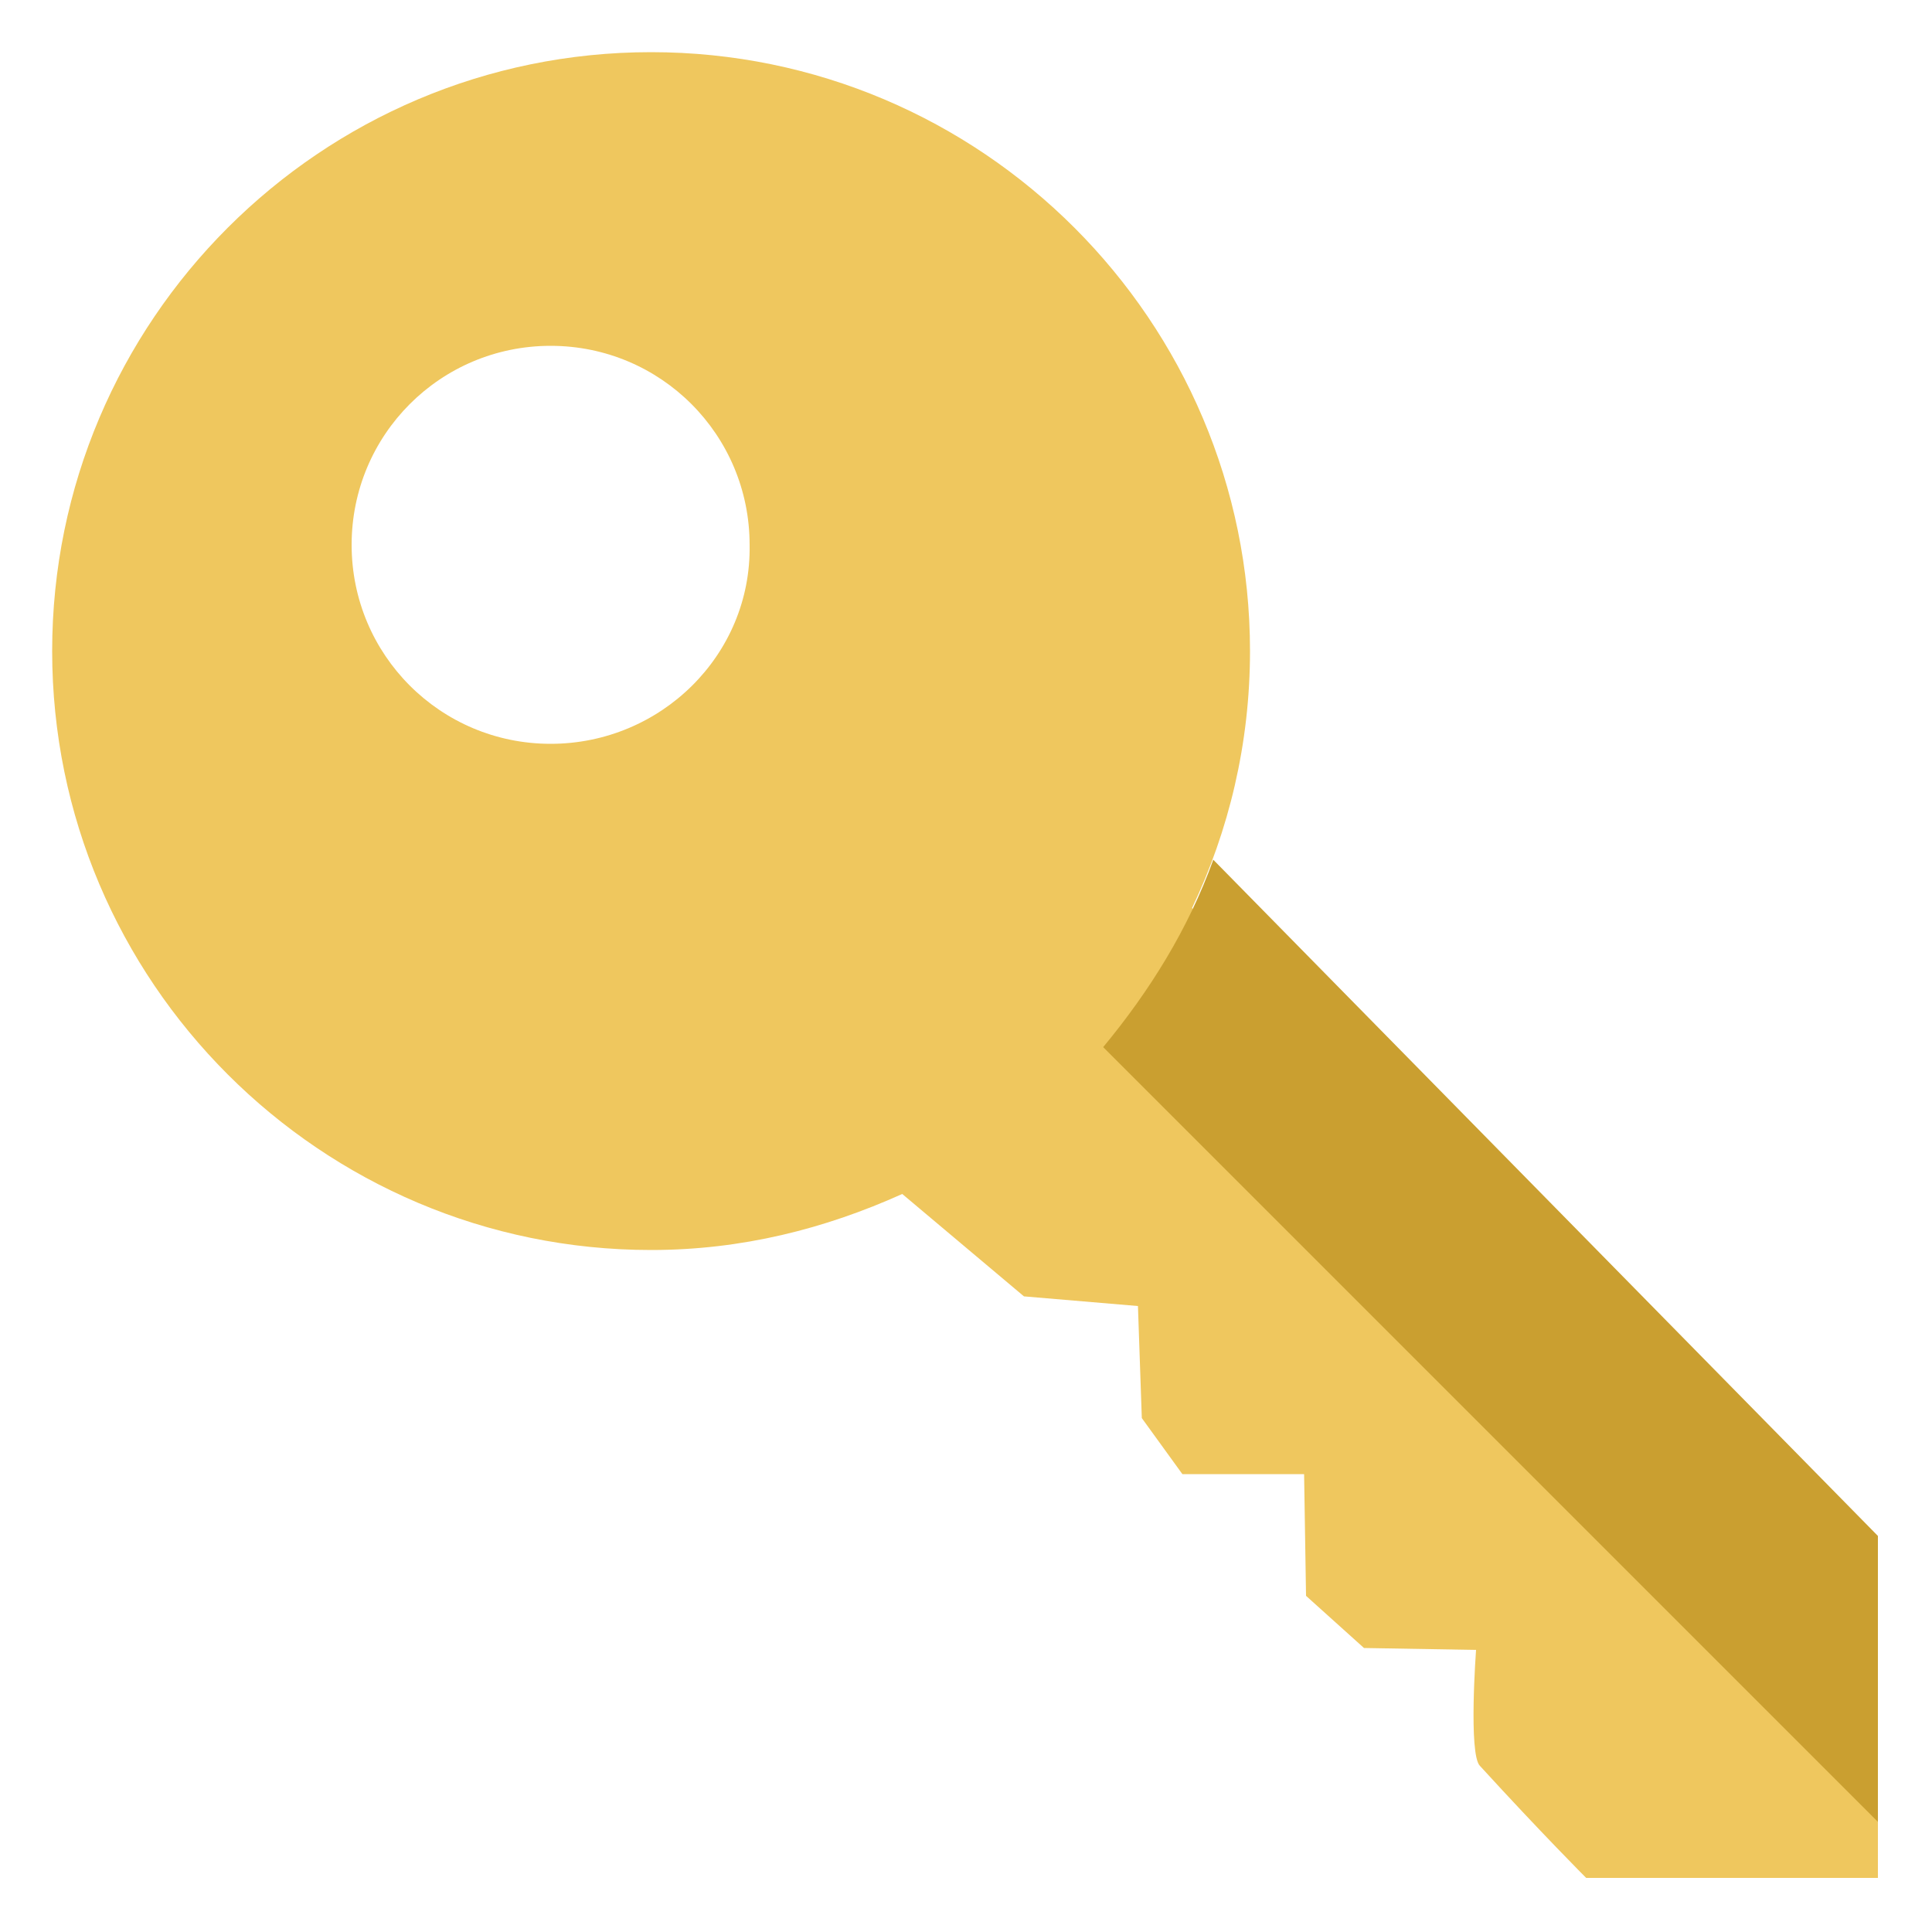
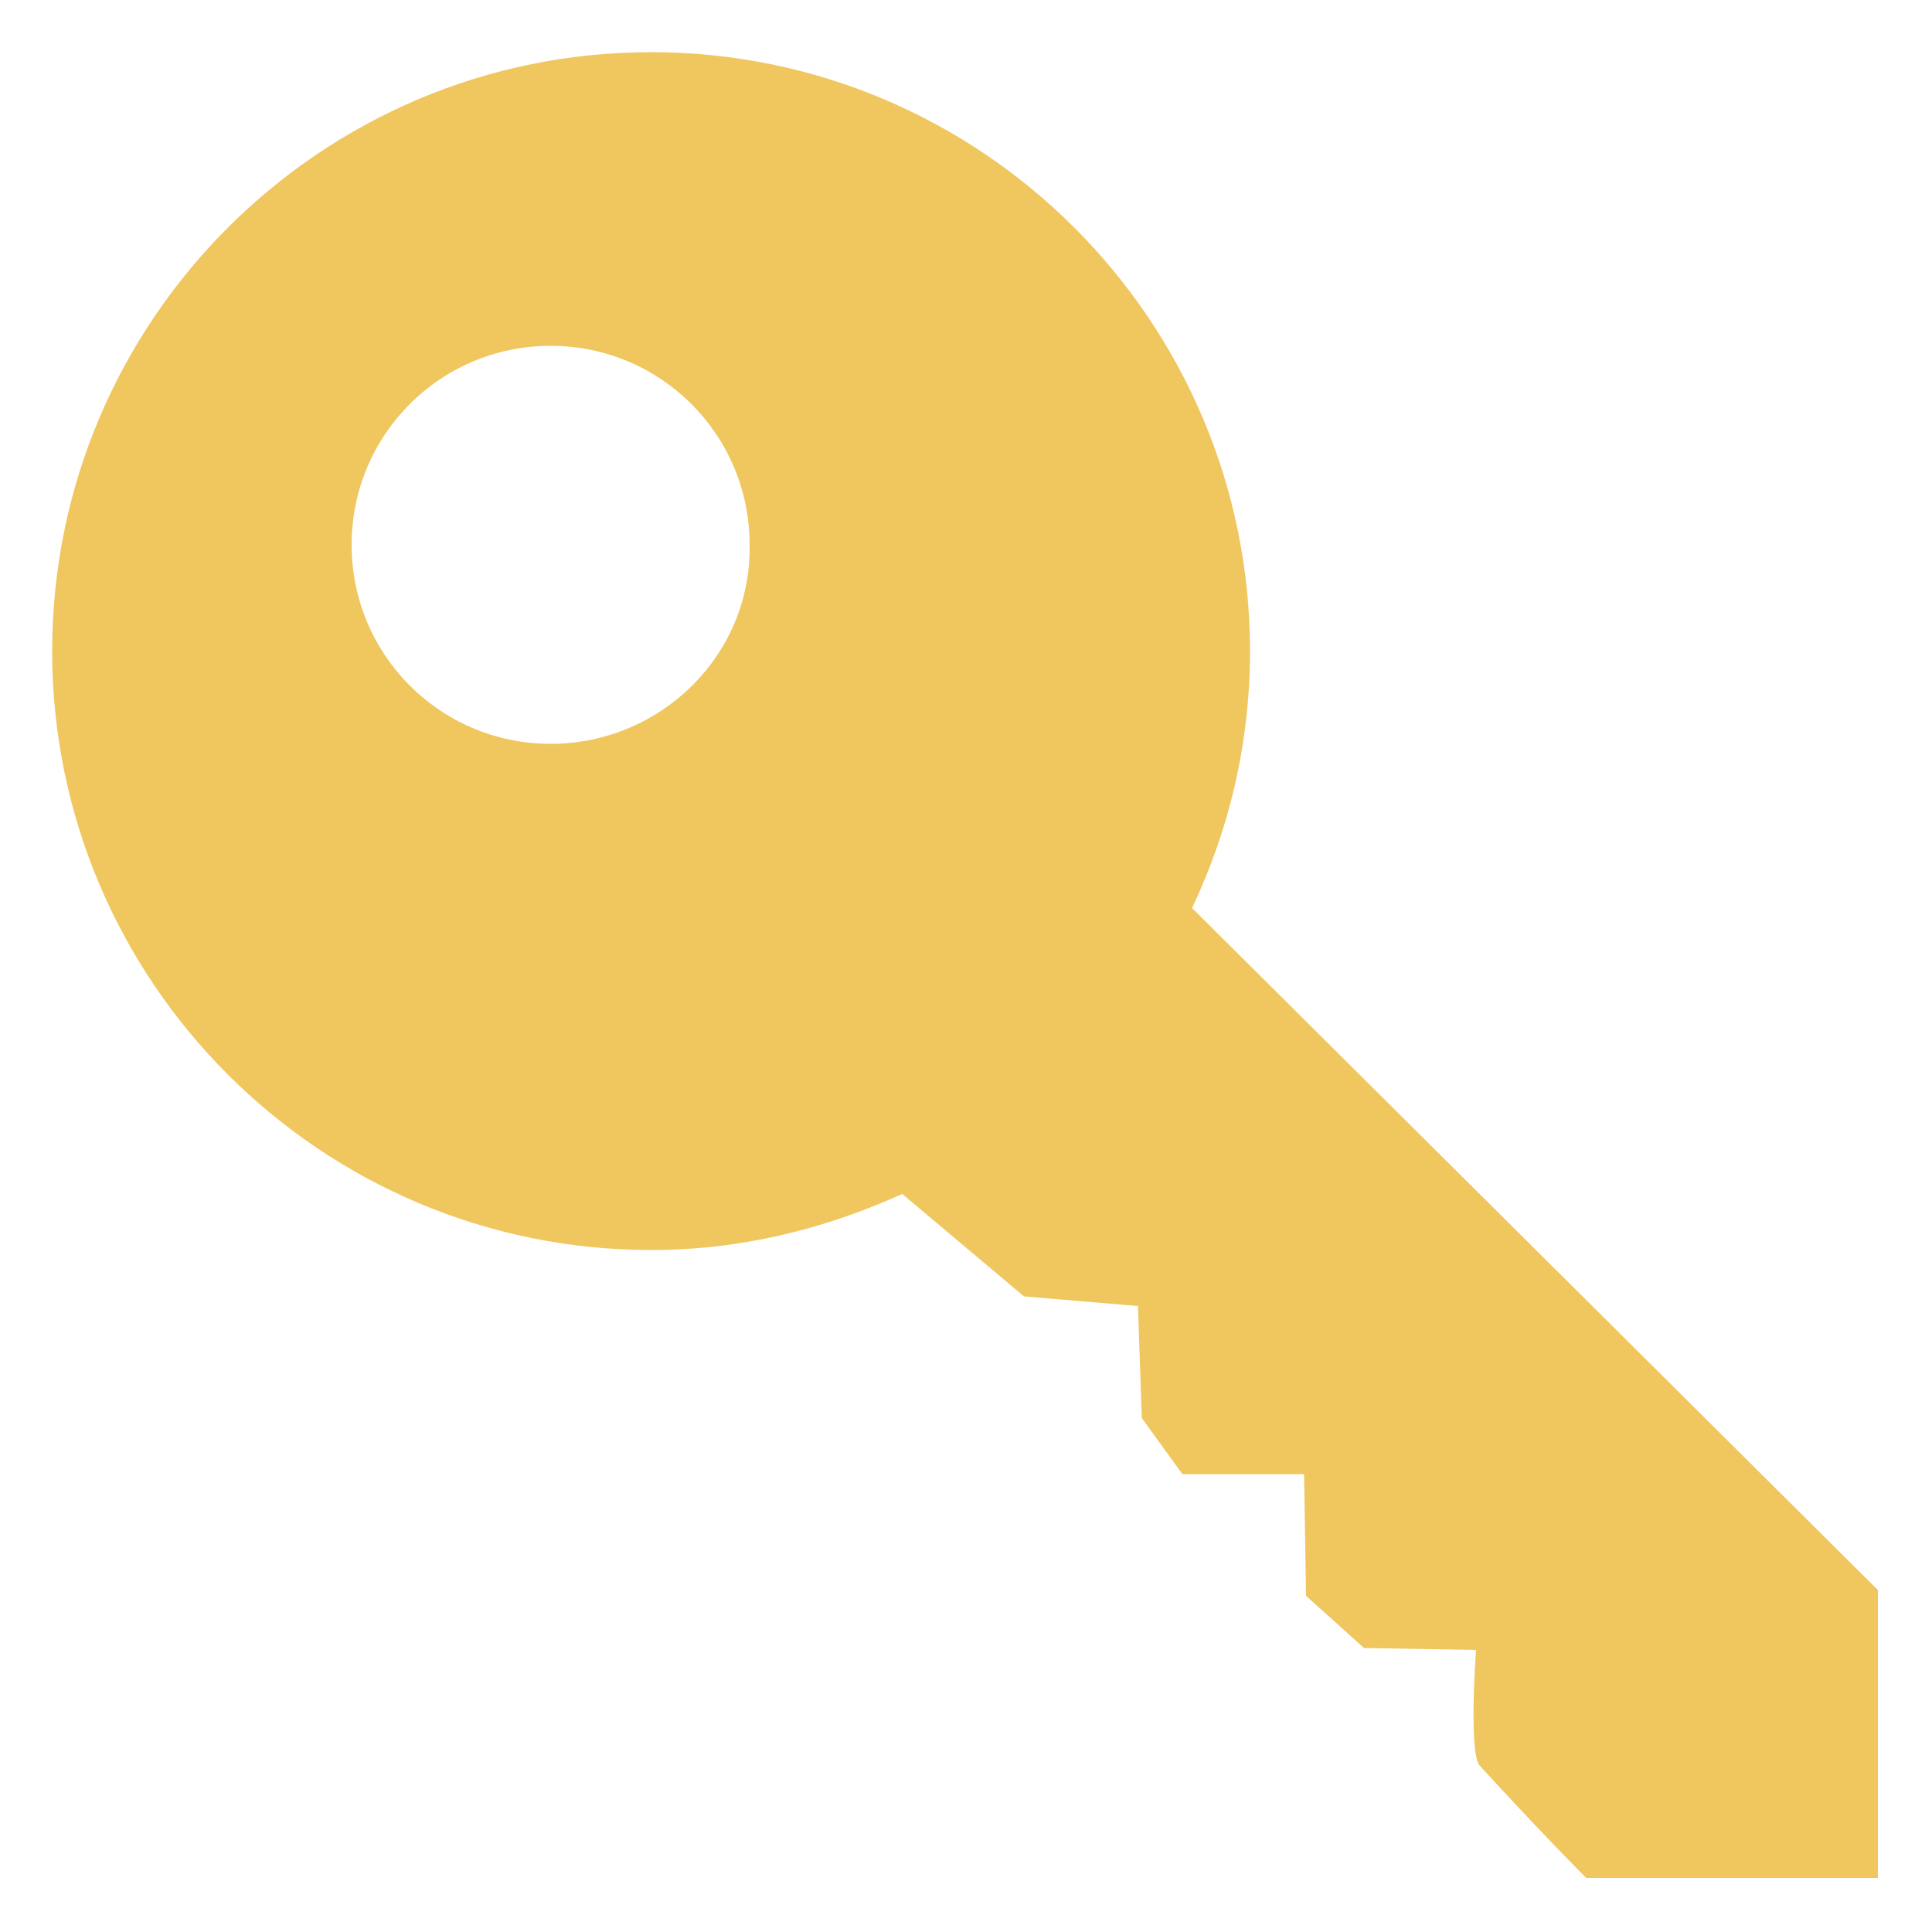
<svg xmlns="http://www.w3.org/2000/svg" viewBox="0 0 100 100">
  <path d="M97.2 82.3L61.7 47c1.9-4 3-8.5 3-13.3 0-17.1-13.9-31-31-31s-31 13.9-31 31 13.9 31 31 31c4.7 0 9-1.1 13-2.9l6.3 5.3 5.9.5.2 5.8 2.1 2.9h6.3l.1 6.3 3 2.7 5.8.1s-.4 5.4.2 6c3.2 3.5 5.5 5.8 5.5 5.8h15.1V82.3zM28.5 38.5c-5.7 0-10.3-4.6-10.3-10.3 0-5.7 4.6-10.3 10.3-10.3 5.7 0 10.3 4.6 10.3 10.3.1 5.7-4.6 10.3-10.3 10.3z" fill="#efc75e" />
-   <path d="M97.2 94.3V79.5l-34.4-35c-1.3 3.6-3.3 6.8-5.7 9.7l40.1 40.1z" fill="#ca9f30" />
</svg>